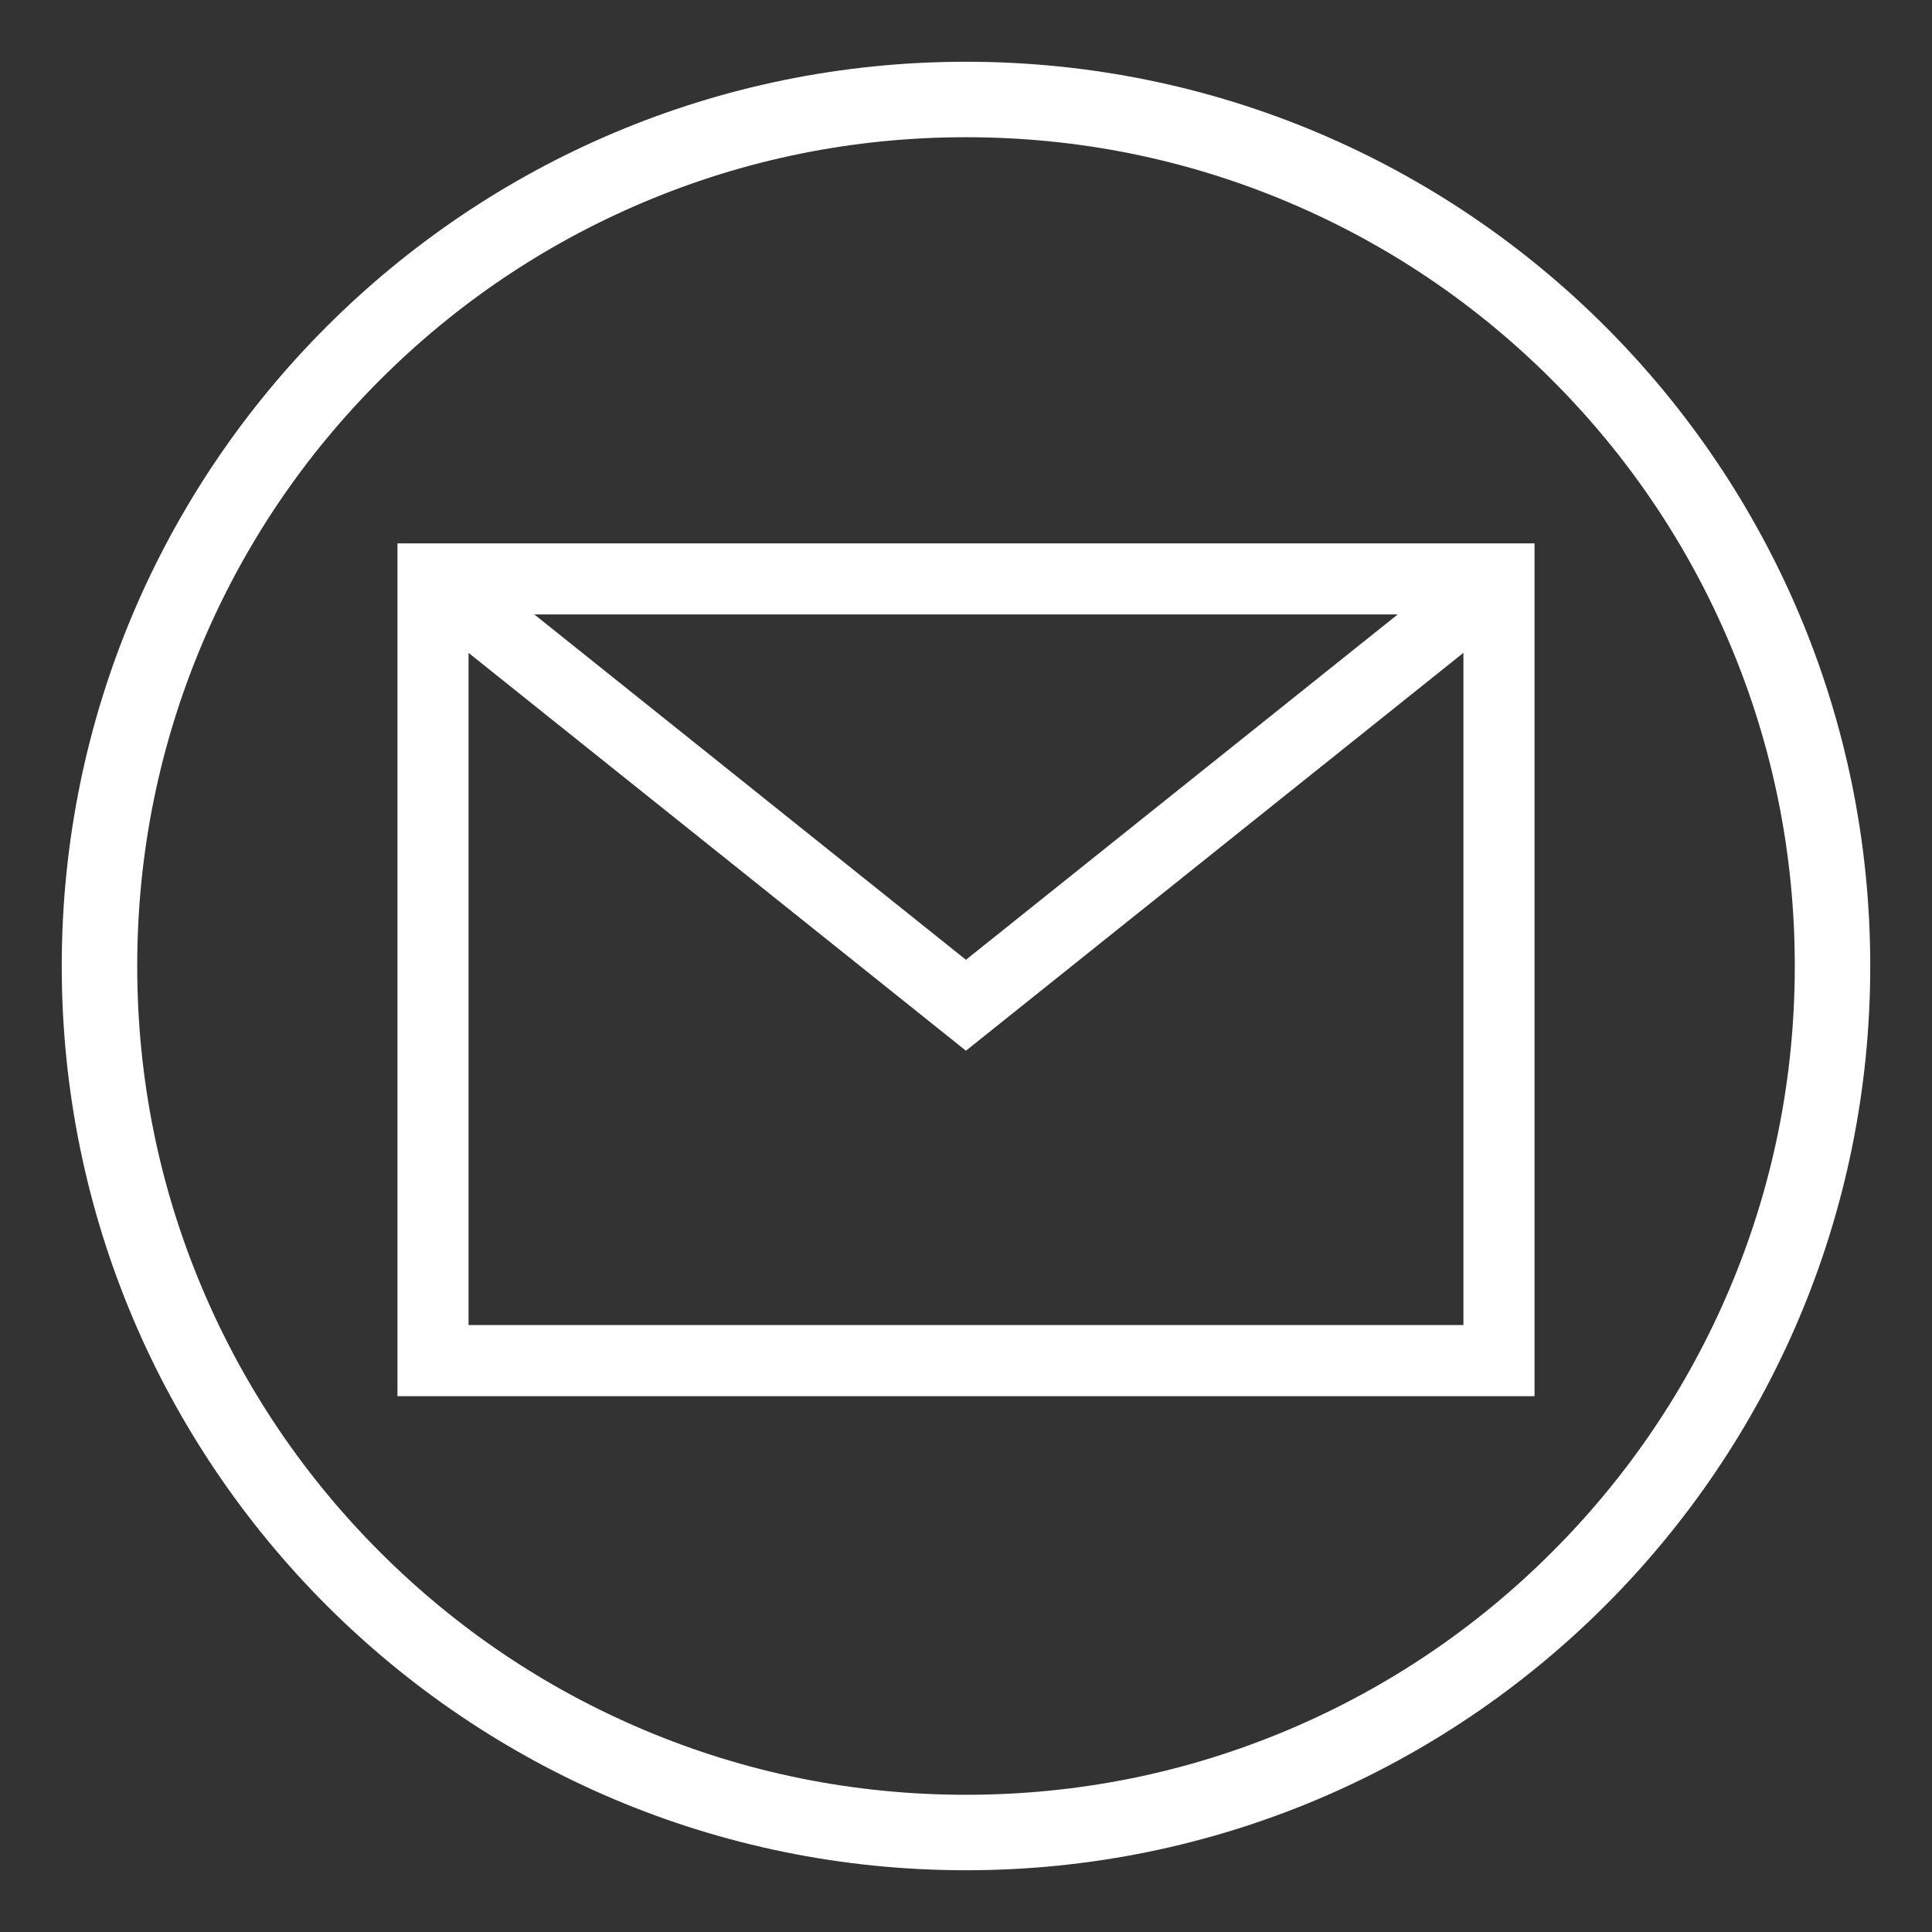
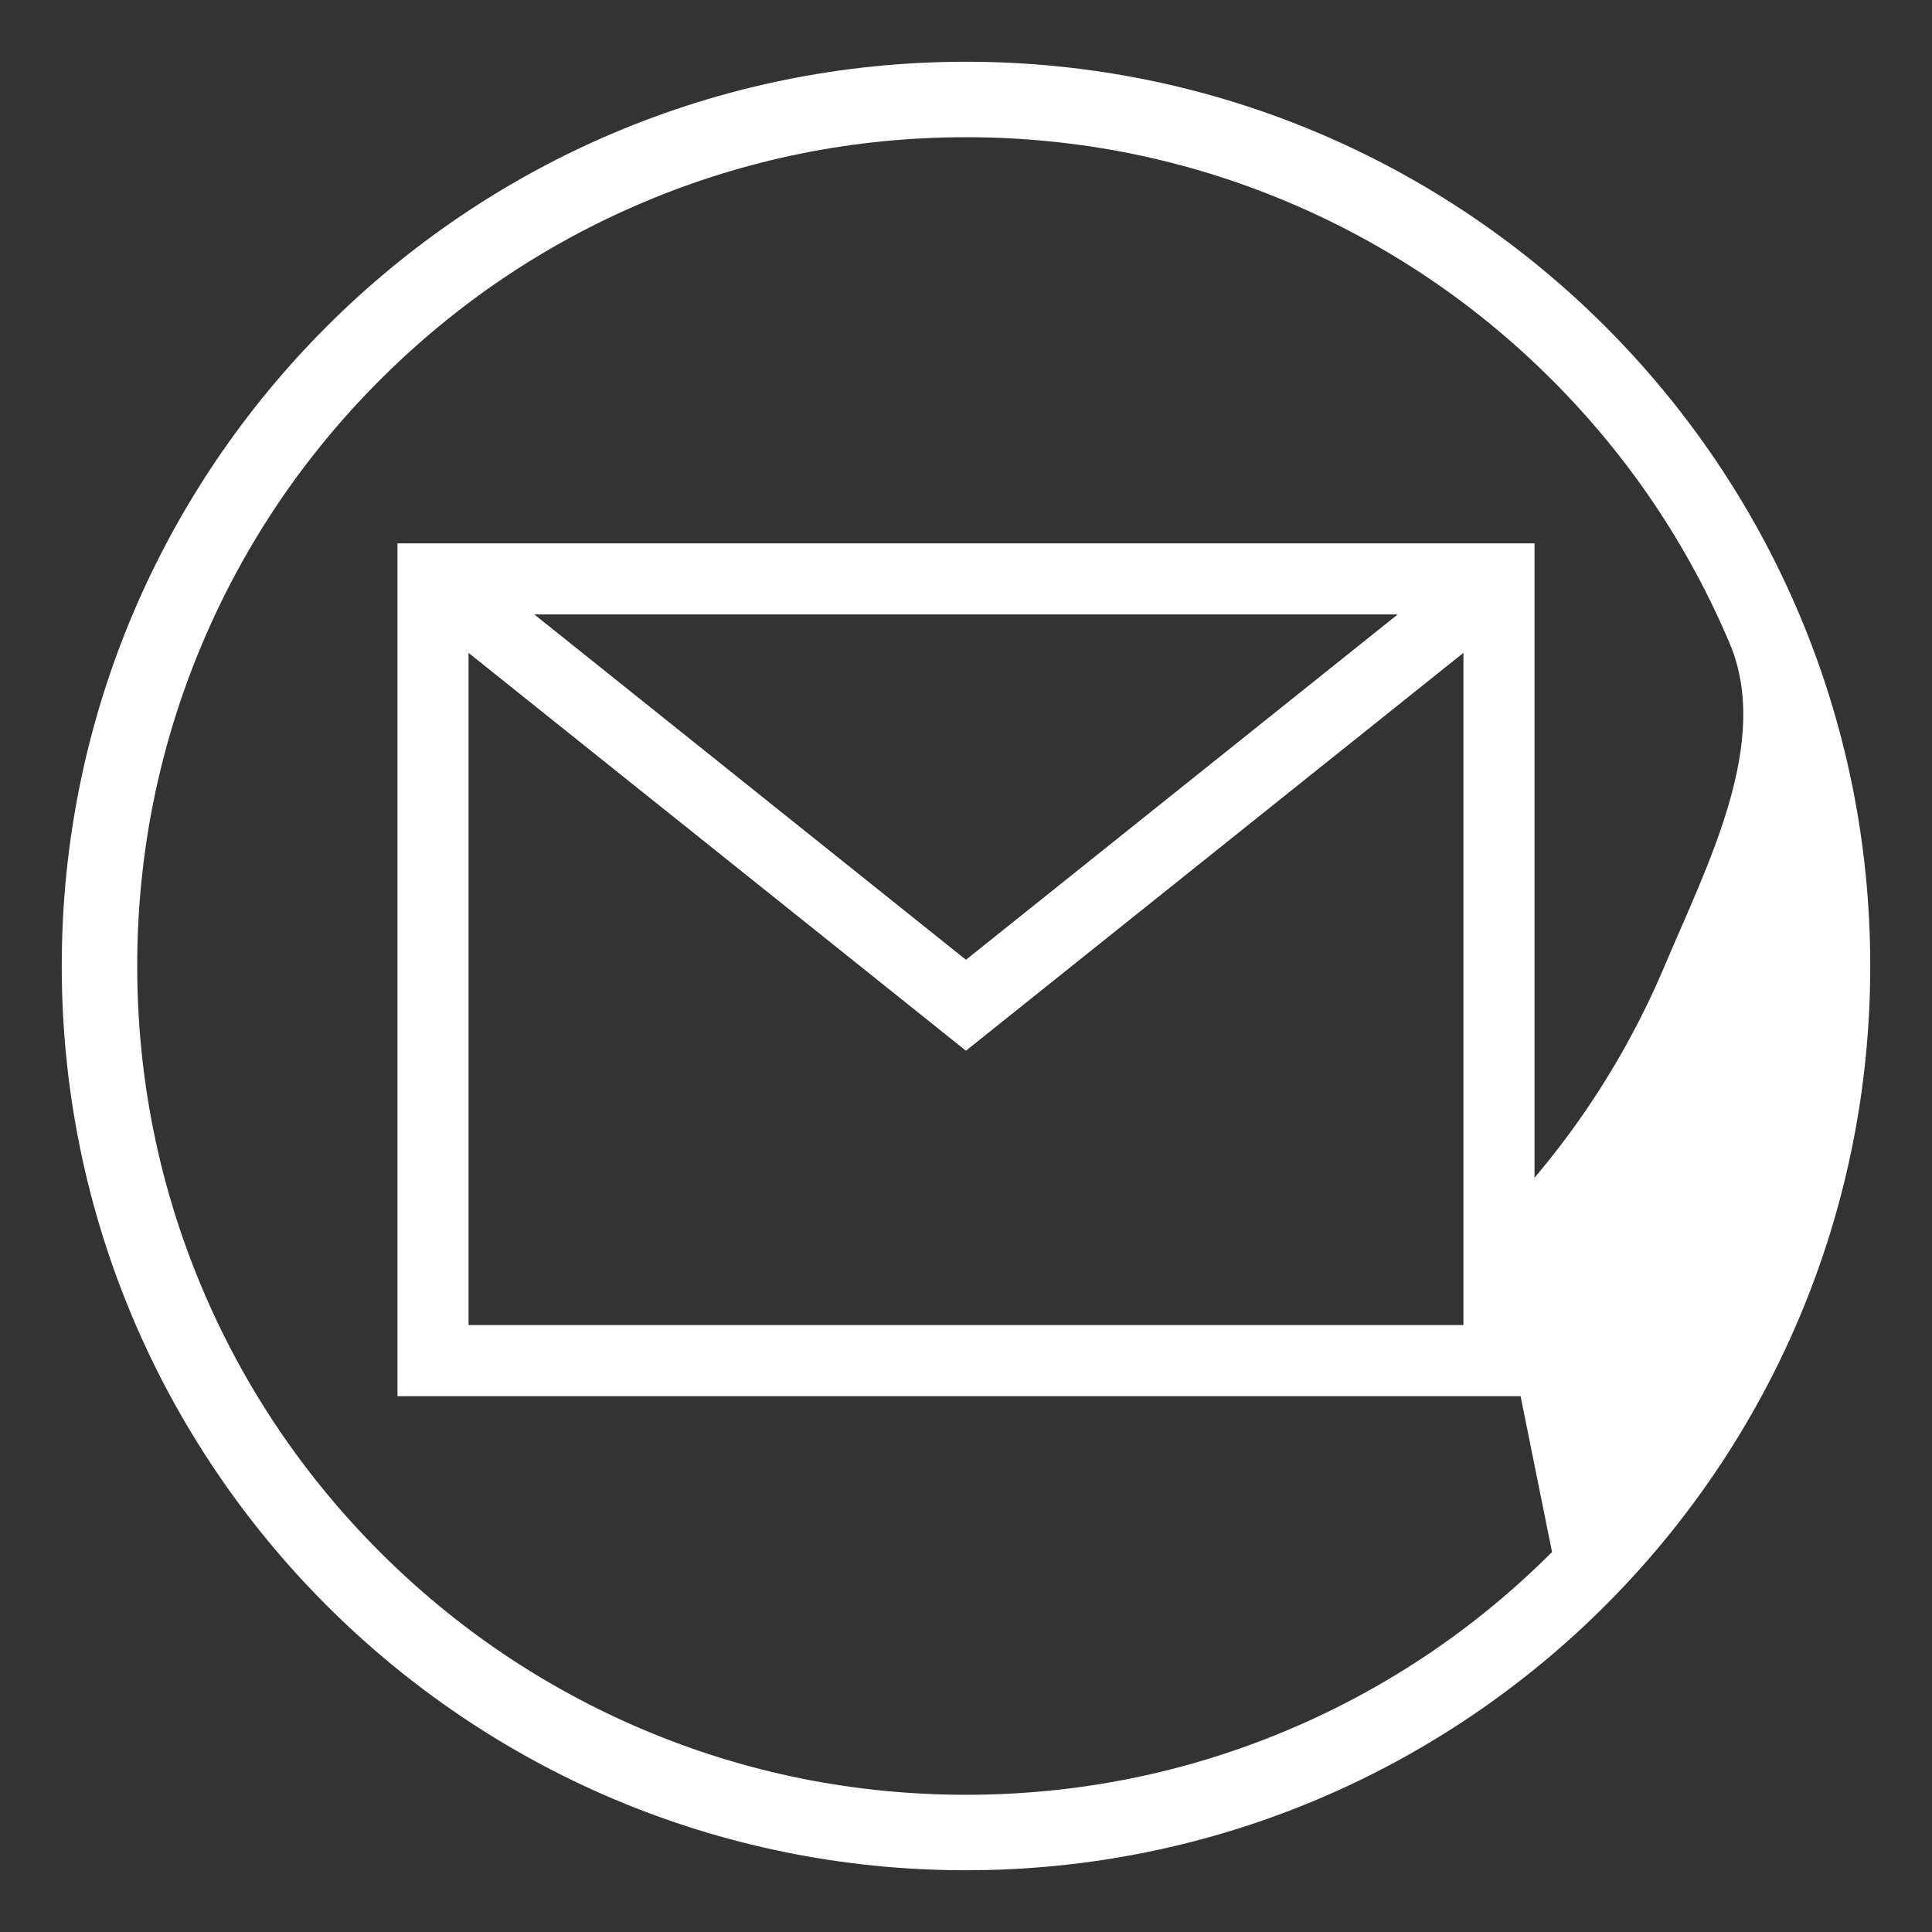
<svg xmlns="http://www.w3.org/2000/svg" viewBox="0 0 512 512">
  <rect x="0" y="0" width="512" height="512" fill="#333333" stroke="none" />
  <g fill="#fff">
-     <path d="M256 16.364C123.653 16.364 16.364 123.653 16.364 256S123.653 495.636 256 495.636 495.636 388.347 495.636 256 388.347 16.364 256 16.364zm155.306 394.942c-20.177 20.177-43.668 36.017-69.82 47.078-27.065 11.448-55.827 17.252-85.486 17.252s-58.42-5.804-85.486-17.252c-26.152-11.06-49.643-26.9-69.82-47.078s-36.017-43.668-47.078-69.82C42.168 314.42 36.364 285.66 36.364 256s5.804-58.42 17.252-85.486c11.06-26.152 26.9-49.643 47.078-69.82s43.668-36.017 69.82-47.078C197.58 42.168 226.34 36.364 256 36.364s58.42 5.804 85.486 17.252c26.152 11.06 49.643 26.9 69.82 47.078s36.017 43.668 47.078 69.82c11.448 27.065 17.252 55.827 17.252 85.486s-5.804 58.42-17.252 85.486c-11.06 26.152-26.9 49.643-47.078 69.82zM105.333 370h301.333V144H105.333v226zm265.07-207.167l-114.422 91.52-114.384-91.52h228.806zm-246.236 10.18L255.98 278.45l131.843-105.438v178.144H124.167V173.013z" />
+     <path d="M256 16.364C123.653 16.364 16.364 123.653 16.364 256S123.653 495.636 256 495.636 495.636 388.347 495.636 256 388.347 16.364 256 16.364zm155.306 394.942c-20.177 20.177-43.668 36.017-69.82 47.078-27.065 11.448-55.827 17.252-85.486 17.252s-58.42-5.804-85.486-17.252c-26.152-11.06-49.643-26.9-69.82-47.078s-36.017-43.668-47.078-69.82C42.168 314.42 36.364 285.66 36.364 256s5.804-58.42 17.252-85.486c11.06-26.152 26.9-49.643 47.078-69.82s43.668-36.017 69.82-47.078C197.58 42.168 226.34 36.364 256 36.364s58.42 5.804 85.486 17.252c26.152 11.06 49.643 26.9 69.82 47.078s36.017 43.668 47.078 69.82s-5.804 58.42-17.252 85.486c-11.06 26.152-26.9 49.643-47.078 69.82zM105.333 370h301.333V144H105.333v226zm265.07-207.167l-114.422 91.52-114.384-91.52h228.806zm-246.236 10.18L255.98 278.45l131.843-105.438v178.144H124.167V173.013z" />
  </g>
</svg>